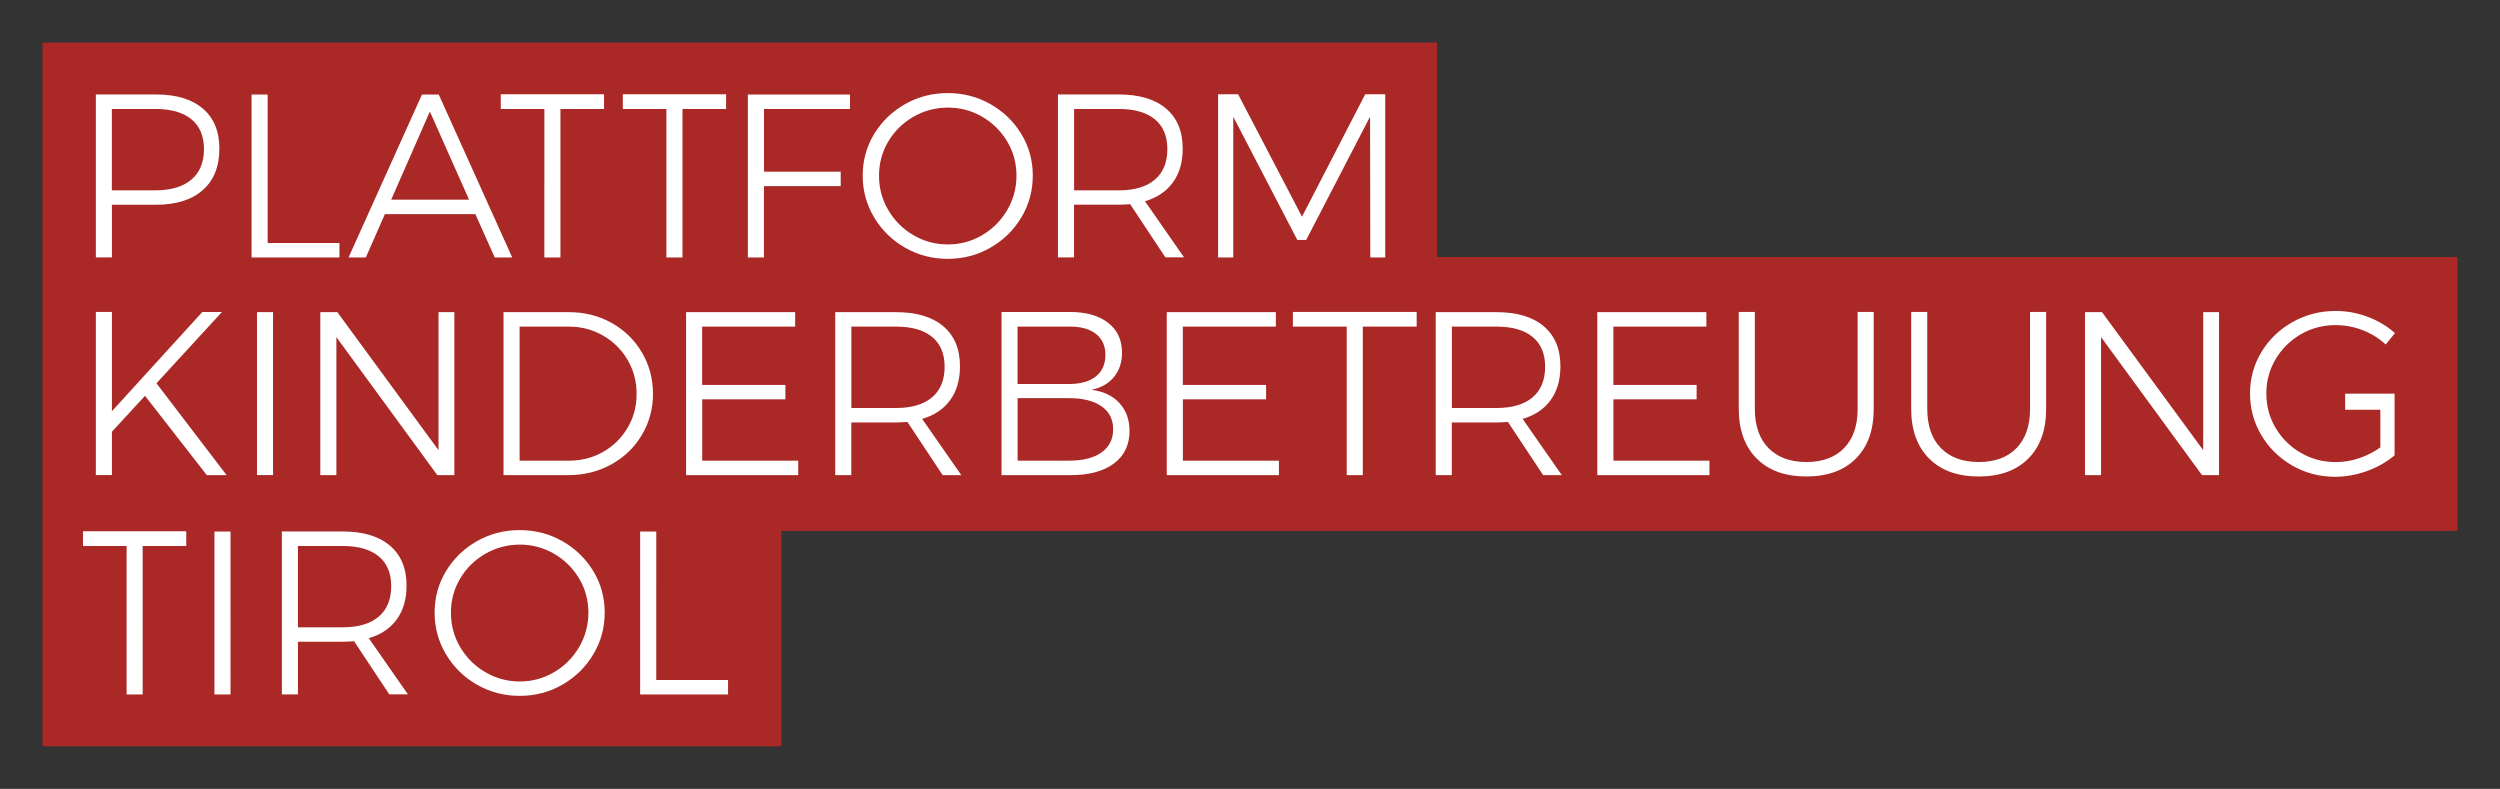
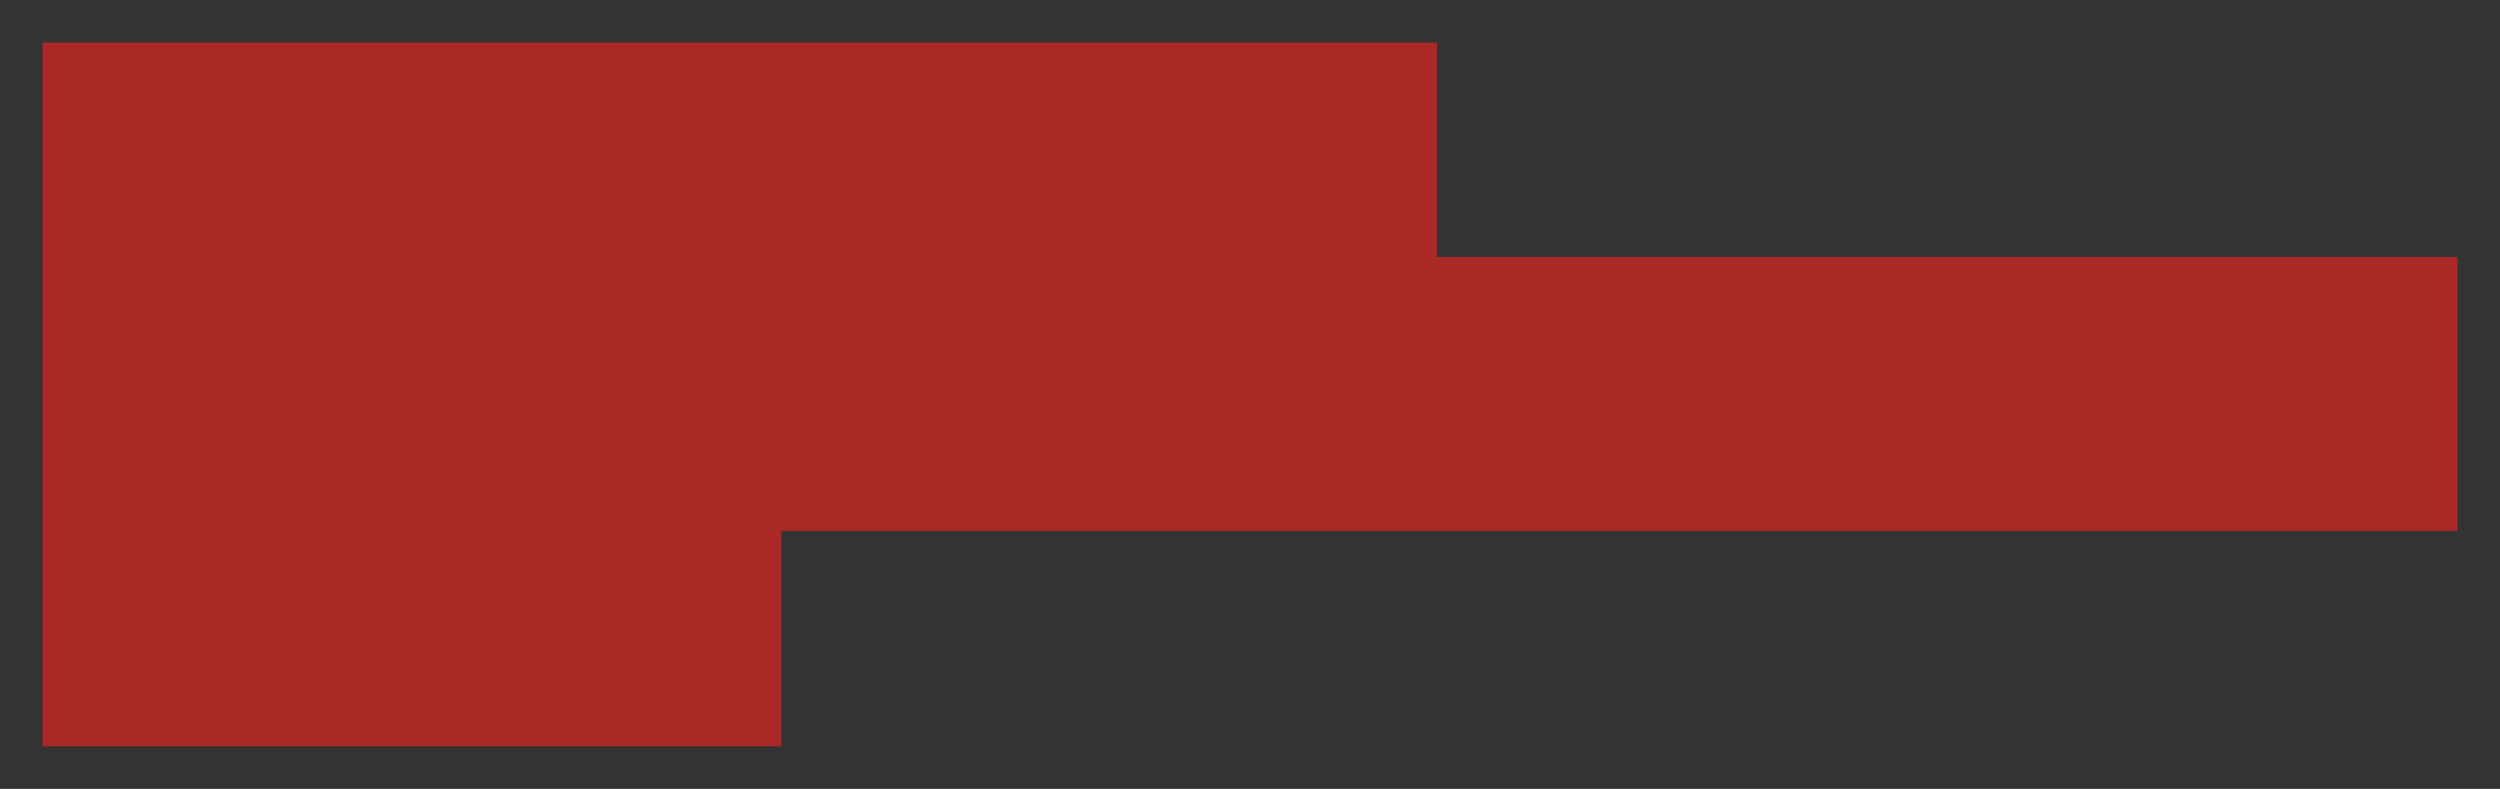
<svg xmlns="http://www.w3.org/2000/svg" version="1.1" id="Ebene_1" x="0px" y="0px" viewBox="0 0 416.86 131.54" style="enable-background:new 0 0 416.86 131.54;" xml:space="preserve">
  <rect x="0" y="0" width="416.86" height="131.54" fill="#333333" stroke="none" />
  <style type="text/css">
	.st0{fill:#AA2826;}
	.st1{fill:#FFFFFF;}
</style>
  <polygon class="st0" points="7.09,7.09 7.09,124.45 130.29,124.45 130.29,88.53 409.77,88.53 409.77,42.85 239.62,42.85   239.62,7.09 " />
  <g>
    <g>
-       <path class="st1" d="M205.63,19.45l10.69,20.56h1.48l10.65-20.56l0.04,23.48h2.49V15.72h-3.34L217.1,36.13l-10.65-20.41h-3.34    v27.21h2.53V19.45z M13.84,91.04h7.27v24.76h2.68V91.04h7.27v-2.45H13.84V91.04z M109.42,88.63h-2.68v27.17h14.66v-2.41h-11.97    V88.63z M93.78,90.24c-2.16-1.23-4.54-1.85-7.13-1.85c-2.59,0-4.97,0.62-7.13,1.85c-2.16,1.23-3.88,2.9-5.15,4.99    c-1.27,2.1-1.9,4.41-1.9,6.92c0,2.51,0.63,4.83,1.9,6.96c1.27,2.13,2.99,3.81,5.15,5.05c2.16,1.24,4.54,1.87,7.13,1.87    c2.59,0,4.97-0.62,7.13-1.87c2.16-1.24,3.88-2.93,5.15-5.05c1.27-2.12,1.9-4.44,1.9-6.96c0-2.51-0.63-4.82-1.9-6.92    C97.66,93.14,95.94,91.47,93.78,90.24z M96.56,107.91c-1.04,1.76-2.43,3.16-4.18,4.18c-1.75,1.02-3.65,1.54-5.69,1.54    c-2.07,0-3.99-0.51-5.75-1.54c-1.76-1.02-3.16-2.42-4.2-4.18c-1.04-1.76-1.55-3.68-1.55-5.75c0-2.07,0.52-3.98,1.55-5.71    c1.04-1.73,2.44-3.11,4.2-4.12c1.76-1.01,3.68-1.52,5.75-1.52c2.05,0,3.95,0.51,5.69,1.52c1.75,1.01,3.14,2.39,4.18,4.12    c1.04,1.74,1.55,3.64,1.55,5.71C98.11,104.23,97.59,106.14,96.56,107.91z M66.16,103.28c1.09-1.5,1.63-3.38,1.63-5.64    c0-2.88-0.93-5.1-2.78-6.67c-1.85-1.57-4.48-2.35-7.87-2.35H47v27.17h2.68v-8.79h7.46c0.44,0,1.08-0.02,1.9-0.08l5.87,8.86h3.11    l-6.53-9.37C63.52,105.83,65.07,104.78,66.16,103.28z M57.14,104.6h-7.46V91.04h7.46c2.59,0,4.59,0.57,5.99,1.71    c1.4,1.14,2.1,2.8,2.1,4.98c0,2.23-0.7,3.93-2.1,5.11C61.73,104.01,59.73,104.6,57.14,104.6z M35.76,115.8h2.68V88.63h-2.68V115.8    z M127.39,31.04h12.79v-2.41h-12.79V18.17h14.34v-2.41h-17.03v27.17h2.68V31.04z M190.92,33.56c2.02-0.6,3.58-1.65,4.66-3.15    c1.09-1.5,1.63-3.38,1.63-5.64c0-2.88-0.93-5.1-2.78-6.67c-1.85-1.57-4.48-2.35-7.87-2.35h-10.15v27.17h2.68v-8.79h7.46    c0.44,0,1.08-0.02,1.9-0.08l5.87,8.86h3.11L190.92,33.56z M186.56,31.74h-7.46V18.17h7.46c2.59,0,4.59,0.57,5.99,1.71    c1.4,1.14,2.1,2.8,2.1,4.98c0,2.23-0.7,3.93-2.1,5.11C191.15,31.15,189.16,31.74,186.56,31.74z M64.18,35.7h15.08l3.23,7.23h2.92    L73.16,15.76h-2.8L58.12,42.93h2.88L64.18,35.7z M71.68,18.6l6.53,14.69H65.23L71.68,18.6z M170.31,36.24    c1.27-2.12,1.9-4.44,1.9-6.96c0-2.51-0.63-4.82-1.9-6.92c-1.27-2.1-2.99-3.76-5.15-4.99c-2.16-1.23-4.54-1.85-7.13-1.85    s-4.97,0.62-7.13,1.85c-2.16,1.23-3.88,2.9-5.15,4.99c-1.27,2.1-1.9,4.41-1.9,6.92c0,2.51,0.63,4.83,1.9,6.96    c1.27,2.13,2.99,3.81,5.15,5.05c2.16,1.24,4.54,1.87,7.13,1.87s4.97-0.62,7.13-1.87C167.32,40.05,169.04,38.37,170.31,36.24z     M163.76,39.22c-1.75,1.02-3.65,1.54-5.69,1.54c-2.07,0-3.99-0.51-5.75-1.54c-1.76-1.02-3.16-2.42-4.2-4.18    c-1.04-1.76-1.55-3.68-1.55-5.75c0-2.07,0.52-3.98,1.55-5.71c1.04-1.73,2.44-3.11,4.2-4.12c1.76-1.01,3.68-1.52,5.75-1.52    c2.05,0,3.94,0.51,5.69,1.52c1.75,1.01,3.14,2.39,4.18,4.12c1.04,1.74,1.55,3.64,1.55,5.71c0,2.07-0.52,3.99-1.55,5.75    C166.9,36.8,165.51,38.19,163.76,39.22z M18.66,34.14h7.35c3.37,0,5.97-0.82,7.81-2.45c1.84-1.63,2.76-3.94,2.76-6.92    c0-2.88-0.92-5.1-2.76-6.67s-4.44-2.35-7.81-2.35H15.98v27.17h2.68V34.14z M18.66,18.17h7.23c2.62,0,4.63,0.57,6.02,1.71    c1.4,1.14,2.1,2.8,2.1,4.98c0,2.23-0.71,3.93-2.12,5.11c-1.41,1.18-3.42,1.77-6.01,1.77h-7.23V18.17z M56.6,40.52H44.63V15.76    h-2.68v27.17H56.6V40.52z M111.12,42.93h2.68V18.17h7.27v-2.45h-17.22v2.45h7.27V42.93z M90.77,42.93h2.68V18.17h7.27v-2.45H83.5    v2.45h7.27V42.93z M26.09,63.91l10.92-11.89h-3.27L18.66,68.57V52.01h-2.68v27.21h2.68v-7.23l5.52-5.99l10.3,13.22h3.3    L26.09,63.91z M56.25,52.05h-2.84v27.17h2.68V56.21l16.83,23.01h2.84V52.05h-2.64v23.01L56.25,52.05z M182,65    c1.61-0.34,2.86-1.05,3.75-2.14c0.89-1.09,1.34-2.44,1.34-4.04c0-2.13-0.77-3.79-2.31-4.99c-1.54-1.21-3.67-1.81-6.39-1.81h-11.39    v27.21h11.51c3.08,0,5.49-0.65,7.23-1.94c1.74-1.3,2.6-3.11,2.6-5.44c0-1.87-0.56-3.41-1.67-4.63    C185.55,65.99,183.99,65.25,182,65z M169.67,54.46h8.59c1.92-0.03,3.41,0.38,4.47,1.21c1.06,0.83,1.59,2,1.59,3.5    c0,1.55-0.53,2.75-1.59,3.6c-1.06,0.84-2.55,1.26-4.47,1.26h-8.59V54.46z M183.69,75.43c-1.28,0.92-3.09,1.38-5.42,1.38h-8.59    V66.39h8.59c2.31,0,4.11,0.45,5.4,1.36c1.3,0.91,1.94,2.18,1.94,3.81C185.61,73.22,184.97,74.51,183.69,75.43z M309.75,68.18    c0,2.8-0.75,4.98-2.25,6.53c-1.5,1.55-3.6,2.33-6.3,2.33s-4.8-0.78-6.32-2.33c-1.52-1.55-2.27-3.73-2.27-6.53V52.01h-2.68v16.17    c0,3.52,1,6.28,2.99,8.28c2,2,4.76,2.99,8.28,2.99c3.52,0,6.28-1,8.26-2.99c1.98-1.99,2.97-4.75,2.97-8.28V52.01h-2.68V68.18z     M338.5,68.18c0,2.8-0.75,4.98-2.25,6.53c-1.5,1.55-3.6,2.33-6.3,2.33c-2.7,0-4.8-0.78-6.32-2.33c-1.52-1.55-2.27-3.73-2.27-6.53    V52.01h-2.68v16.17c0,3.52,1,6.28,2.99,8.28c2,2,4.75,2.99,8.28,2.99c3.52,0,6.28-1,8.26-2.99c1.98-1.99,2.97-4.75,2.97-8.28    V52.01h-2.68V68.18z M269.02,66.59h13.88v-2.41h-13.88v-9.72h15.51v-2.41h-18.19v27.17h18.7v-2.41h-16.01V66.59z M258.56,66.71    c1.09-1.5,1.63-3.38,1.63-5.64c0-2.88-0.93-5.1-2.78-6.67c-1.85-1.57-4.48-2.35-7.87-2.35H239.4v27.17h2.68v-8.78h7.46    c0.44,0,1.08-0.03,1.9-0.08l5.87,8.86h3.11l-6.53-9.37C255.92,69.26,257.48,68.21,258.56,66.71z M249.55,68.03h-7.46V54.46h7.46    c2.59,0,4.59,0.57,5.99,1.71c1.4,1.14,2.1,2.8,2.1,4.98c0,2.23-0.7,3.93-2.1,5.11C254.13,67.44,252.14,68.03,249.55,68.03z     M391.04,68.32h5.87v6.28c-1.09,0.78-2.27,1.38-3.56,1.81c-1.28,0.43-2.57,0.64-3.87,0.64c-2.1,0-4.04-0.51-5.81-1.53    c-1.78-1.02-3.18-2.41-4.22-4.16c-1.04-1.75-1.55-3.67-1.55-5.77c0-2.07,0.52-3.98,1.55-5.71c1.04-1.74,2.44-3.12,4.2-4.14    c1.76-1.02,3.69-1.53,5.79-1.53c1.55,0,3.06,0.28,4.51,0.84c1.45,0.56,2.73,1.35,3.85,2.39l1.55-1.9    c-1.32-1.17-2.84-2.07-4.57-2.72c-1.72-0.65-3.51-0.97-5.34-0.97c-2.59,0-4.98,0.62-7.17,1.85c-2.19,1.23-3.92,2.9-5.19,5    c-1.27,2.1-1.9,4.41-1.9,6.92c0,2.51,0.63,4.83,1.9,6.96c1.27,2.13,2.99,3.81,5.15,5.05c2.16,1.24,4.53,1.87,7.09,1.87    c1.81,0,3.6-0.32,5.35-0.95c1.75-0.63,3.28-1.51,4.61-2.62V65.64h-8.24V68.32z M42.85,79.22h2.68V52.05h-2.68V79.22z     M367.37,75.06L350.5,52.05h-2.84v27.17h2.68V56.21l16.83,23.01h2.84V52.05h-2.64V75.06z M117.08,66.59h13.88v-2.41h-13.88v-9.72    h15.51v-2.41H114.4v27.17h18.7v-2.41h-16.01V66.59z M108.88,65.66c0-2.51-0.62-4.81-1.85-6.9c-1.23-2.09-2.92-3.72-5.05-4.92    c-2.14-1.19-4.5-1.79-7.09-1.79H83.96v27.17h10.84c2.62,0,5-0.6,7.15-1.79s3.84-2.82,5.07-4.9    C108.26,70.46,108.88,68.17,108.88,65.66z M104.66,71.31c-1,1.7-2.35,3.04-4.06,4.02c-1.71,0.98-3.59,1.48-5.64,1.48h-8.32V54.46    h8.2c2.07,0,3.97,0.49,5.69,1.48c1.72,0.98,3.09,2.33,4.1,4.04c1.01,1.71,1.52,3.6,1.52,5.68    C106.16,67.73,105.66,69.61,104.66,71.31z M197.23,66.59h13.88v-2.41h-13.88v-9.72h15.51v-2.41h-18.19v27.17h18.7v-2.41h-16.01    V66.59z M158.44,66.71c1.09-1.5,1.63-3.38,1.63-5.64c0-2.88-0.93-5.1-2.78-6.67c-1.85-1.57-4.48-2.35-7.87-2.35h-10.15v27.17h2.68    v-8.78h7.46c0.44,0,1.08-0.03,1.9-0.08l5.87,8.86h3.11l-6.53-9.37C155.8,69.26,157.35,68.21,158.44,66.71z M149.42,68.03h-7.46    V54.46h7.46c2.59,0,4.59,0.57,5.99,1.71c1.4,1.14,2.1,2.8,2.1,4.98c0,2.23-0.7,3.93-2.1,5.11    C154.01,67.44,152.01,68.03,149.42,68.03z M215.58,54.46h8.98v24.76h2.68V54.46h8.98v-2.45h-20.64V54.46z" />
-     </g>
+       </g>
  </g>
</svg>